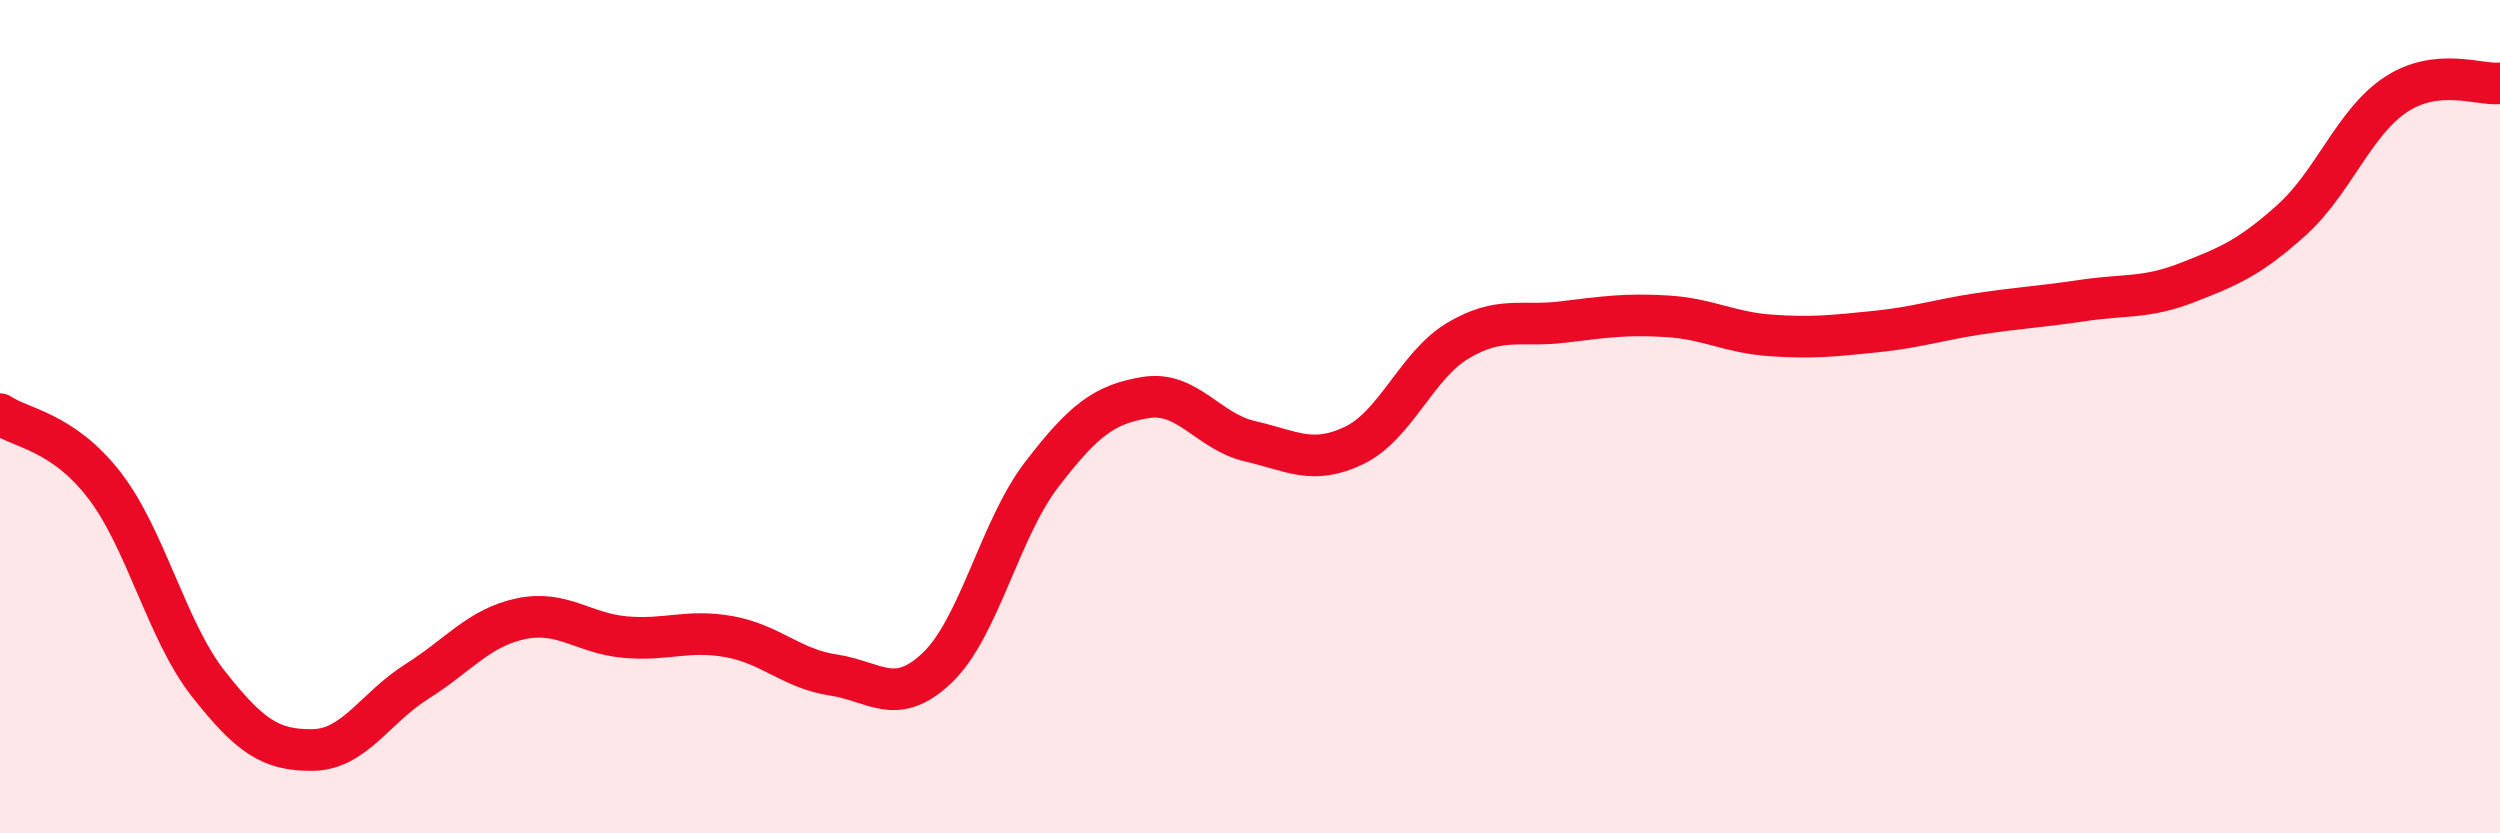
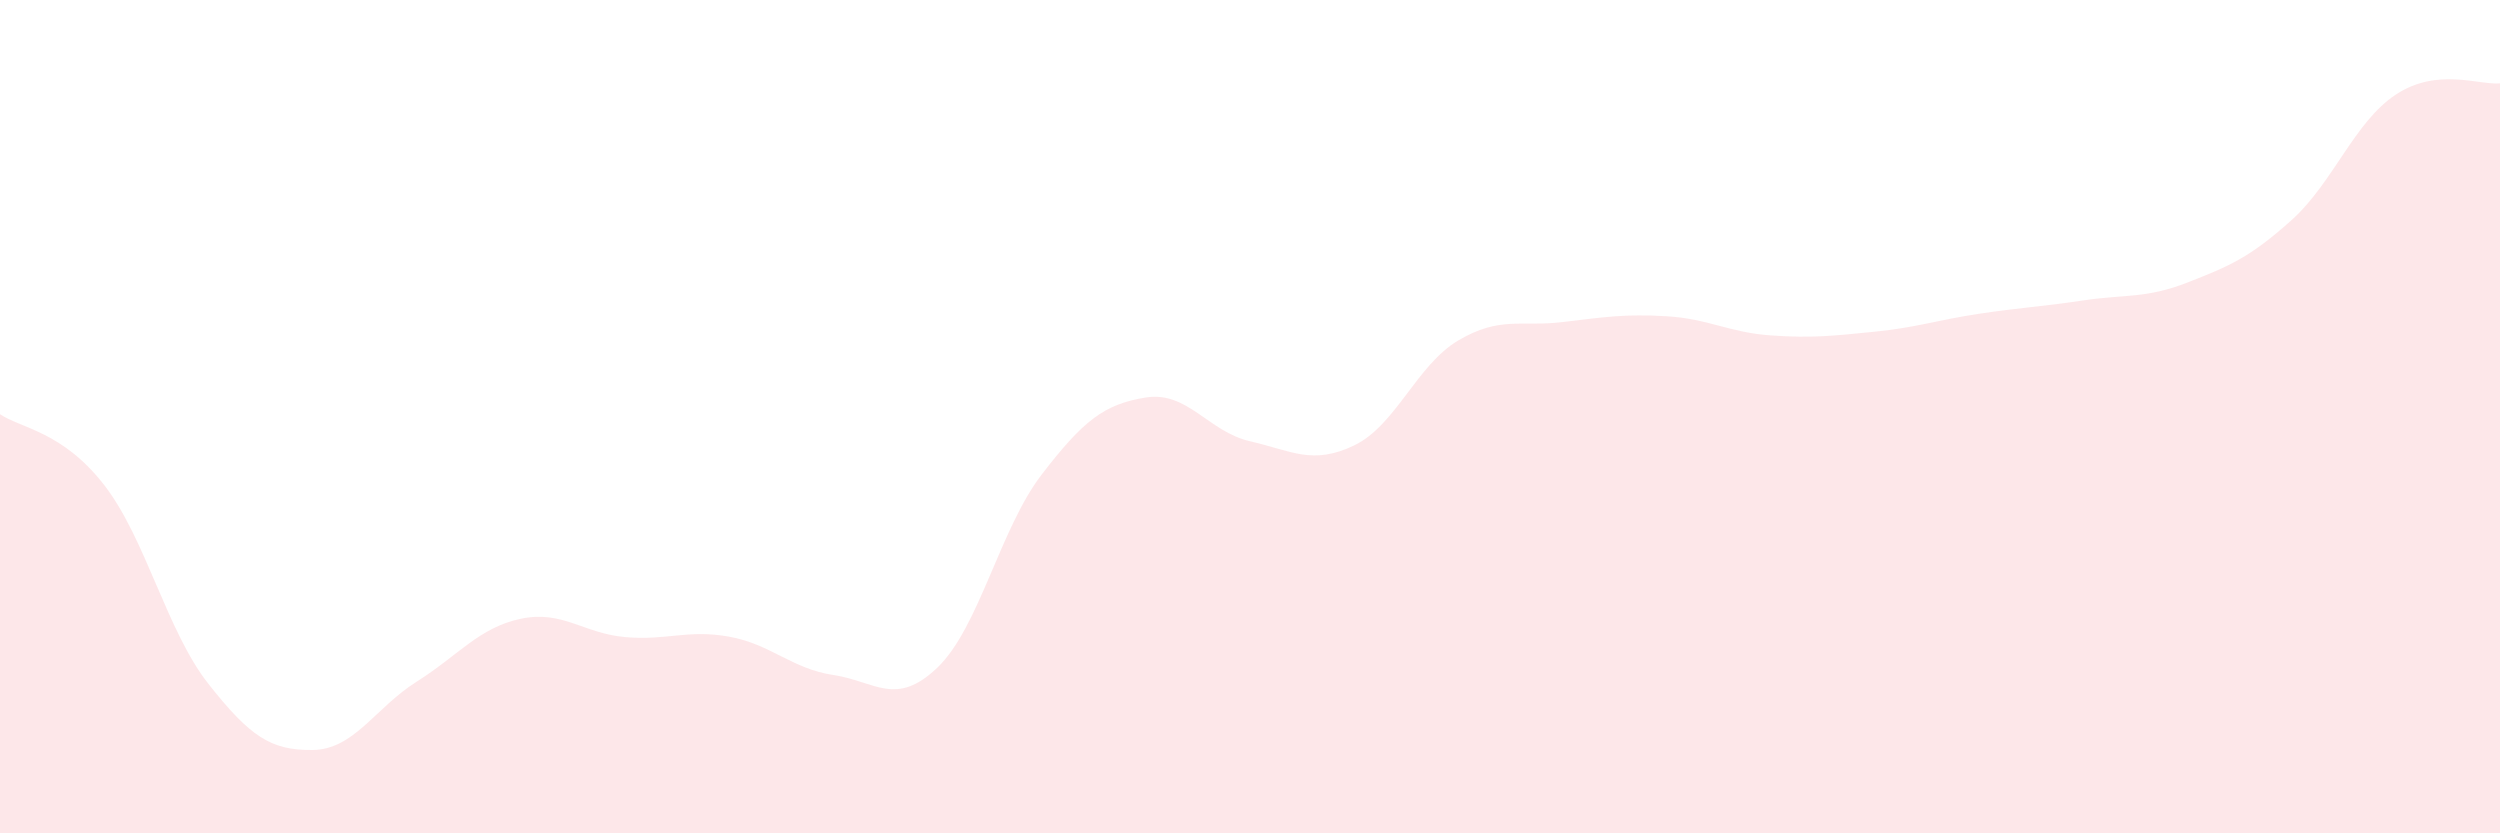
<svg xmlns="http://www.w3.org/2000/svg" width="60" height="20" viewBox="0 0 60 20">
  <path d="M 0,9.94 C 0.5,10.28 1.5,10.35 2.5,11.64 C 3.5,12.93 4,15.14 5,16.41 C 6,17.68 6.5,18.01 7.5,18 C 8.5,17.99 9,16.99 10,16.36 C 11,15.73 11.5,15.06 12.5,14.85 C 13.5,14.64 14,15.2 15,15.29 C 16,15.38 16.5,15.1 17.5,15.28 C 18.5,15.46 19,16.05 20,16.2 C 21,16.35 21.5,16.98 22.5,16.02 C 23.5,15.06 24,12.69 25,11.39 C 26,10.09 26.5,9.7 27.5,9.54 C 28.5,9.38 29,10.36 30,10.59 C 31,10.82 31.5,11.17 32.5,10.69 C 33.5,10.21 34,8.76 35,8.17 C 36,7.58 36.5,7.85 37.5,7.73 C 38.5,7.61 39,7.53 40,7.59 C 41,7.65 41.5,7.98 42.5,8.05 C 43.5,8.12 44,8.06 45,7.96 C 46,7.86 46.5,7.68 47.5,7.53 C 48.5,7.38 49,7.36 50,7.21 C 51,7.06 51.5,7.17 52.5,6.78 C 53.5,6.39 54,6.18 55,5.28 C 56,4.38 56.5,2.93 57.5,2.27 C 58.5,1.61 59.5,2.05 60,2L60 20L0 20Z" fill="#EB0A25" opacity="0.1" stroke-linecap="round" stroke-linejoin="round" />
-   <path d="M 0,9.94 C 0.5,10.28 1.5,10.35 2.5,11.64 C 3.5,12.93 4,15.14 5,16.41 C 6,17.68 6.5,18.01 7.5,18 C 8.5,17.99 9,16.99 10,16.36 C 11,15.73 11.5,15.06 12.5,14.85 C 13.5,14.64 14,15.2 15,15.29 C 16,15.38 16.5,15.1 17.5,15.28 C 18.5,15.46 19,16.05 20,16.2 C 21,16.35 21.5,16.98 22.5,16.02 C 23.5,15.06 24,12.69 25,11.39 C 26,10.09 26.5,9.7 27.5,9.54 C 28.5,9.38 29,10.36 30,10.59 C 31,10.82 31.5,11.17 32.5,10.69 C 33.5,10.21 34,8.76 35,8.17 C 36,7.58 36.5,7.85 37.5,7.73 C 38.5,7.61 39,7.53 40,7.59 C 41,7.65 41.5,7.98 42.5,8.05 C 43.5,8.12 44,8.06 45,7.96 C 46,7.86 46.5,7.68 47.5,7.53 C 48.5,7.38 49,7.36 50,7.21 C 51,7.06 51.5,7.17 52.5,6.78 C 53.5,6.39 54,6.18 55,5.28 C 56,4.38 56.5,2.93 57.5,2.27 C 58.5,1.61 59.5,2.05 60,2" stroke="#EB0A25" stroke-width="1" fill="none" stroke-linecap="round" stroke-linejoin="round" />
</svg>